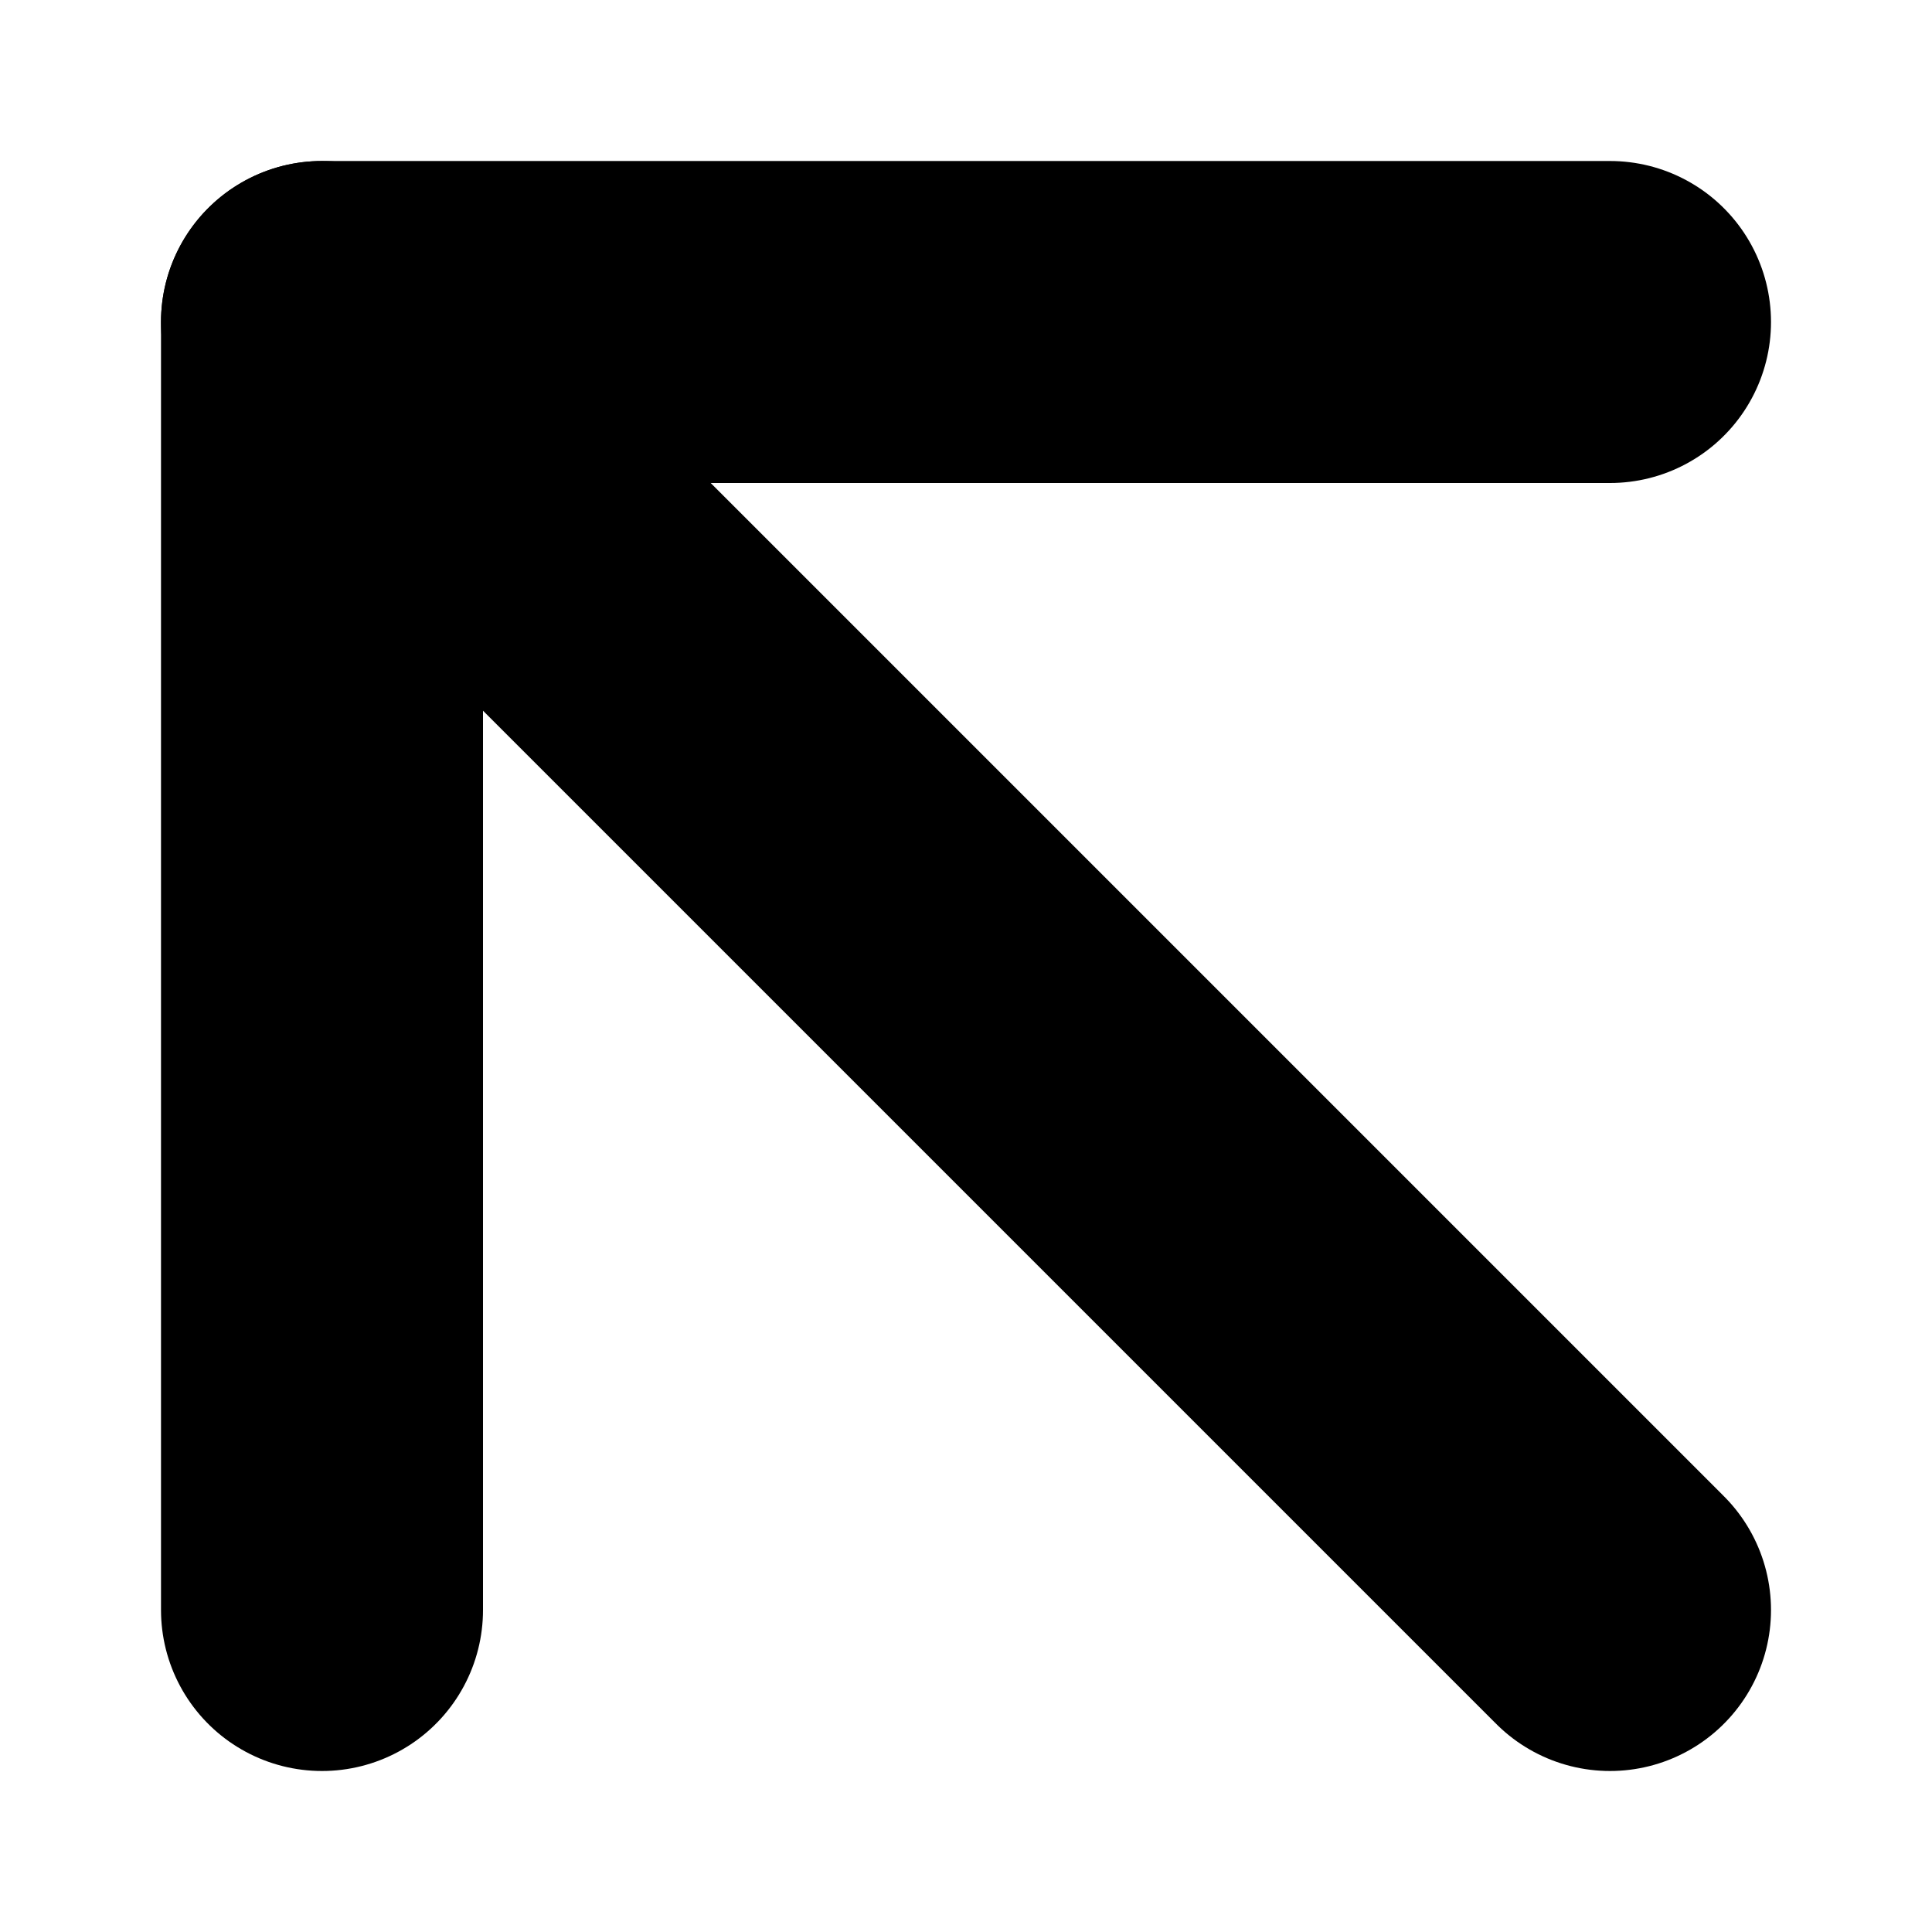
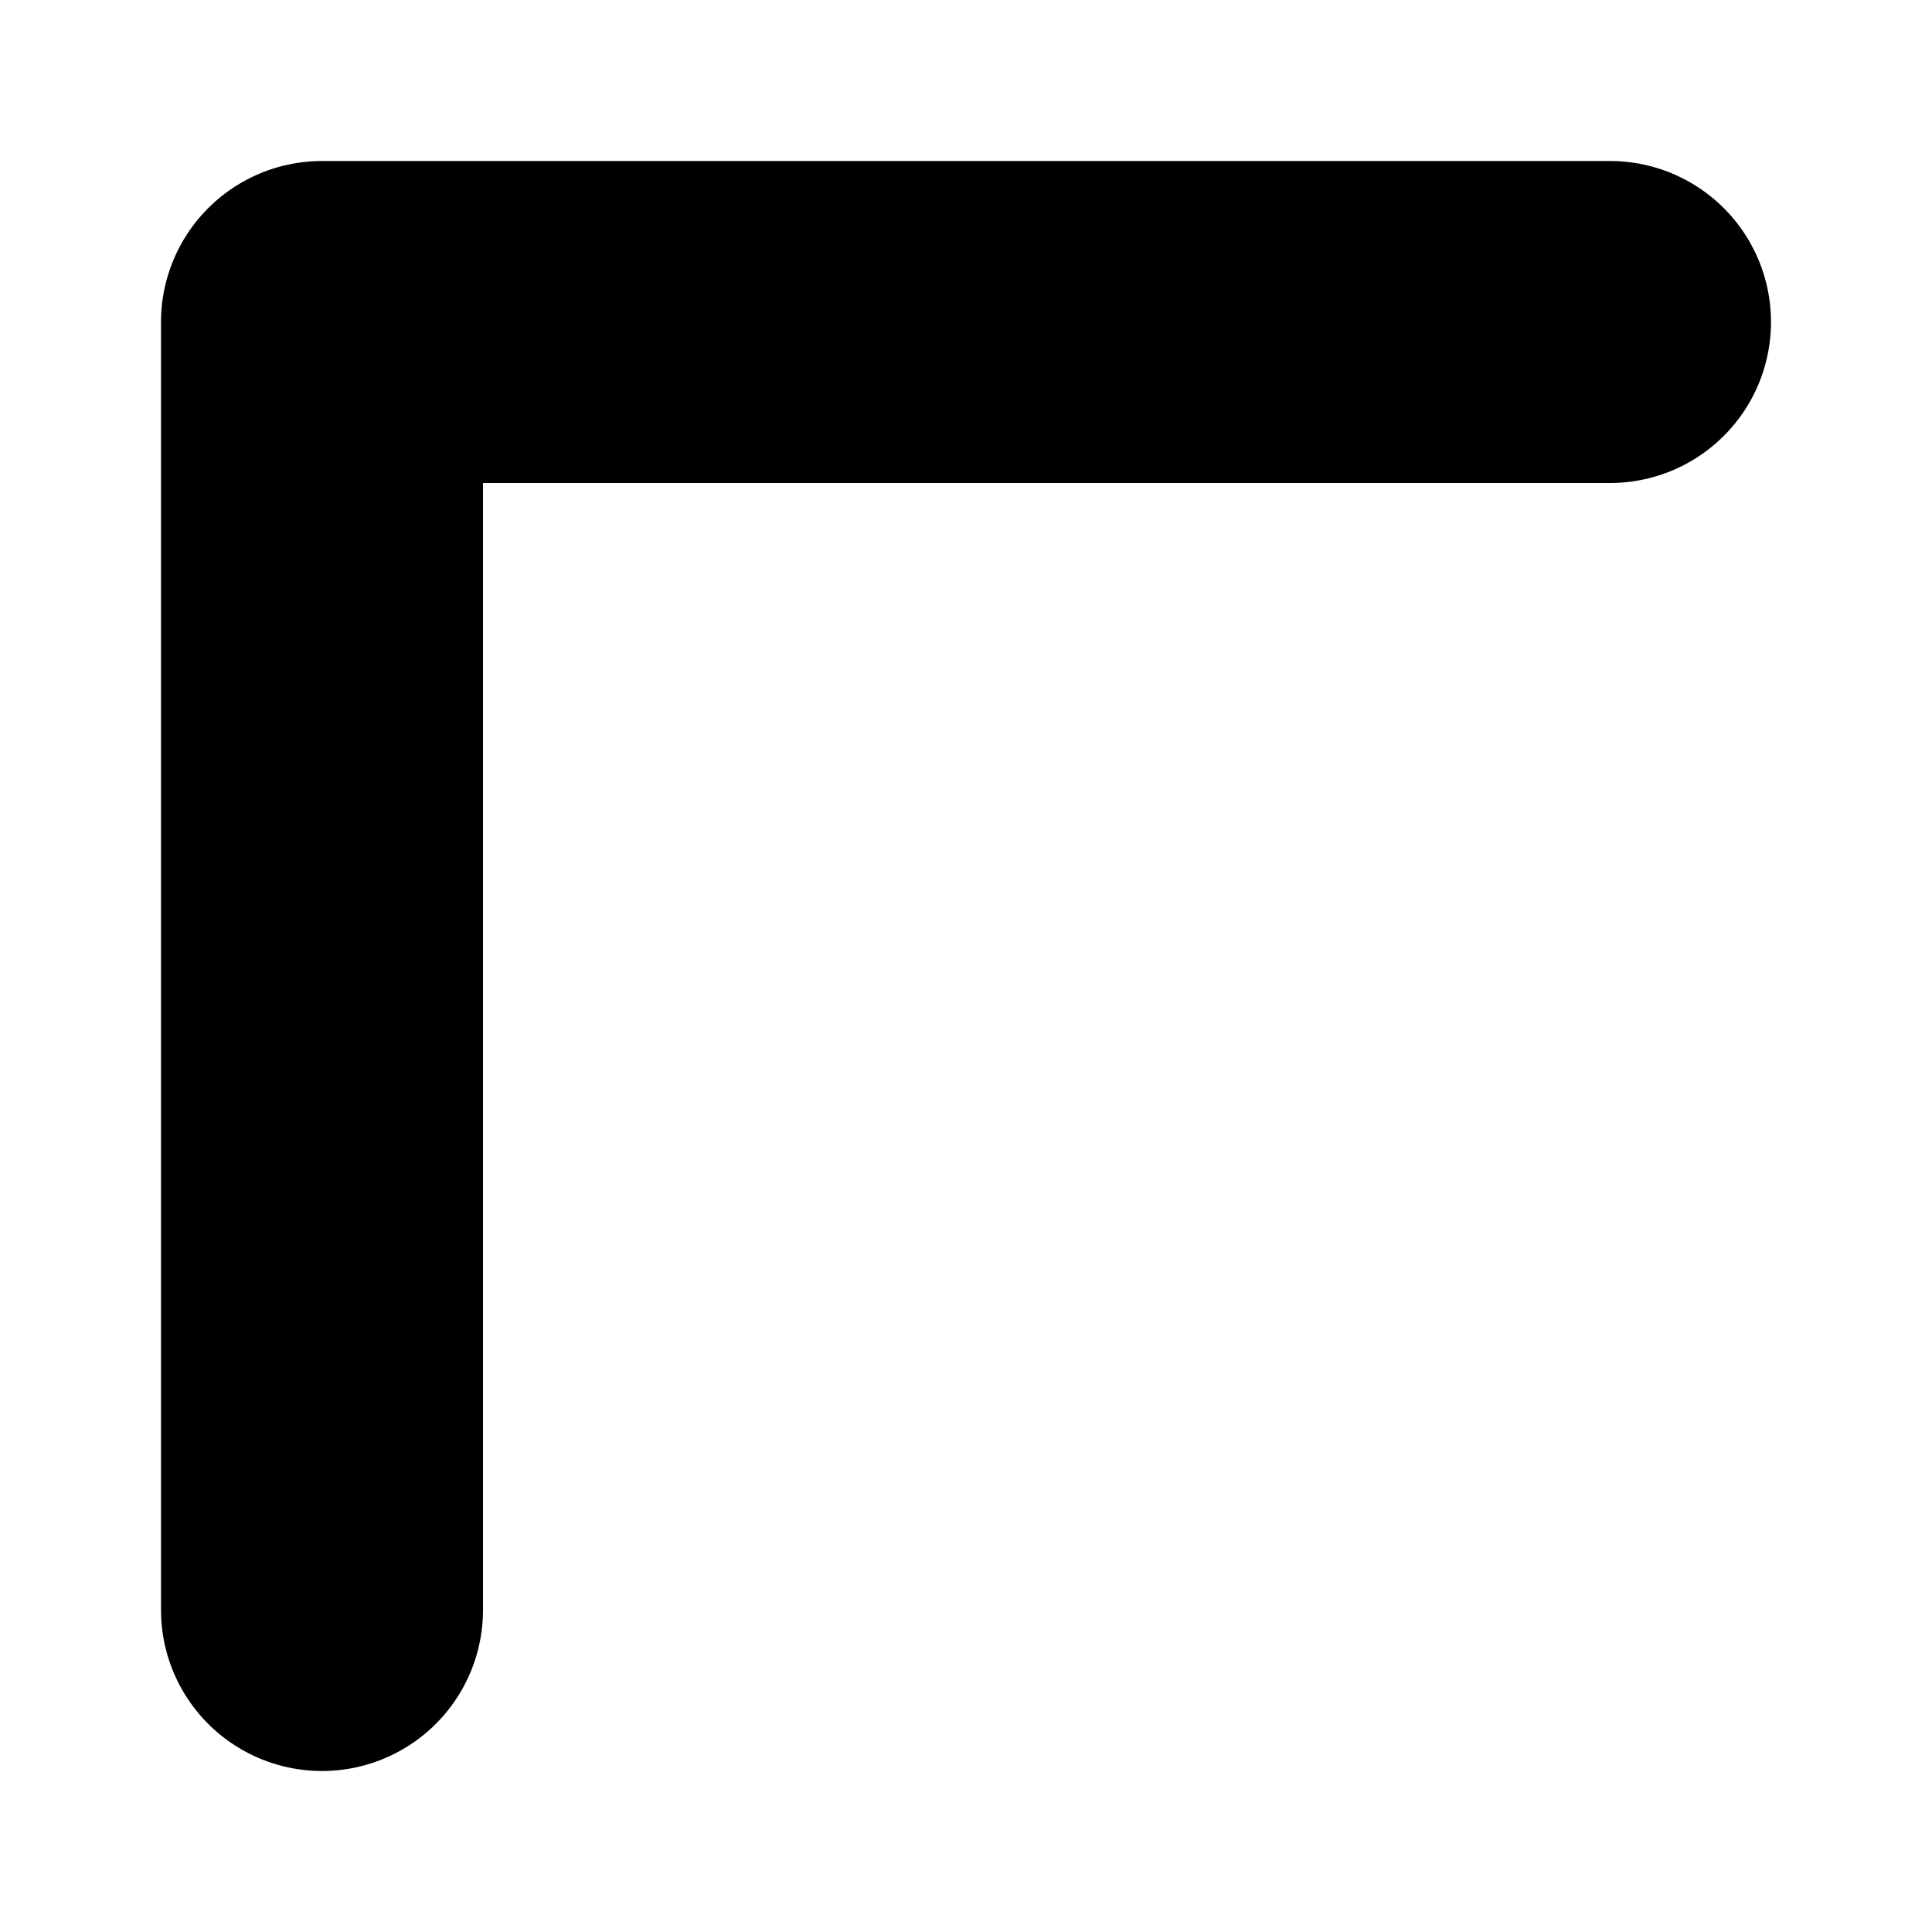
<svg xmlns="http://www.w3.org/2000/svg" width="12" height="12" viewBox="0 0 12 12" fill="none">
  <path d="M10 2H2v8" stroke="#000" stroke-width="2" stroke-linecap="round" stroke-linejoin="round" />
-   <path d="M10 10 2 2" stroke="#000" stroke-width="2" stroke-linecap="round" />
</svg>